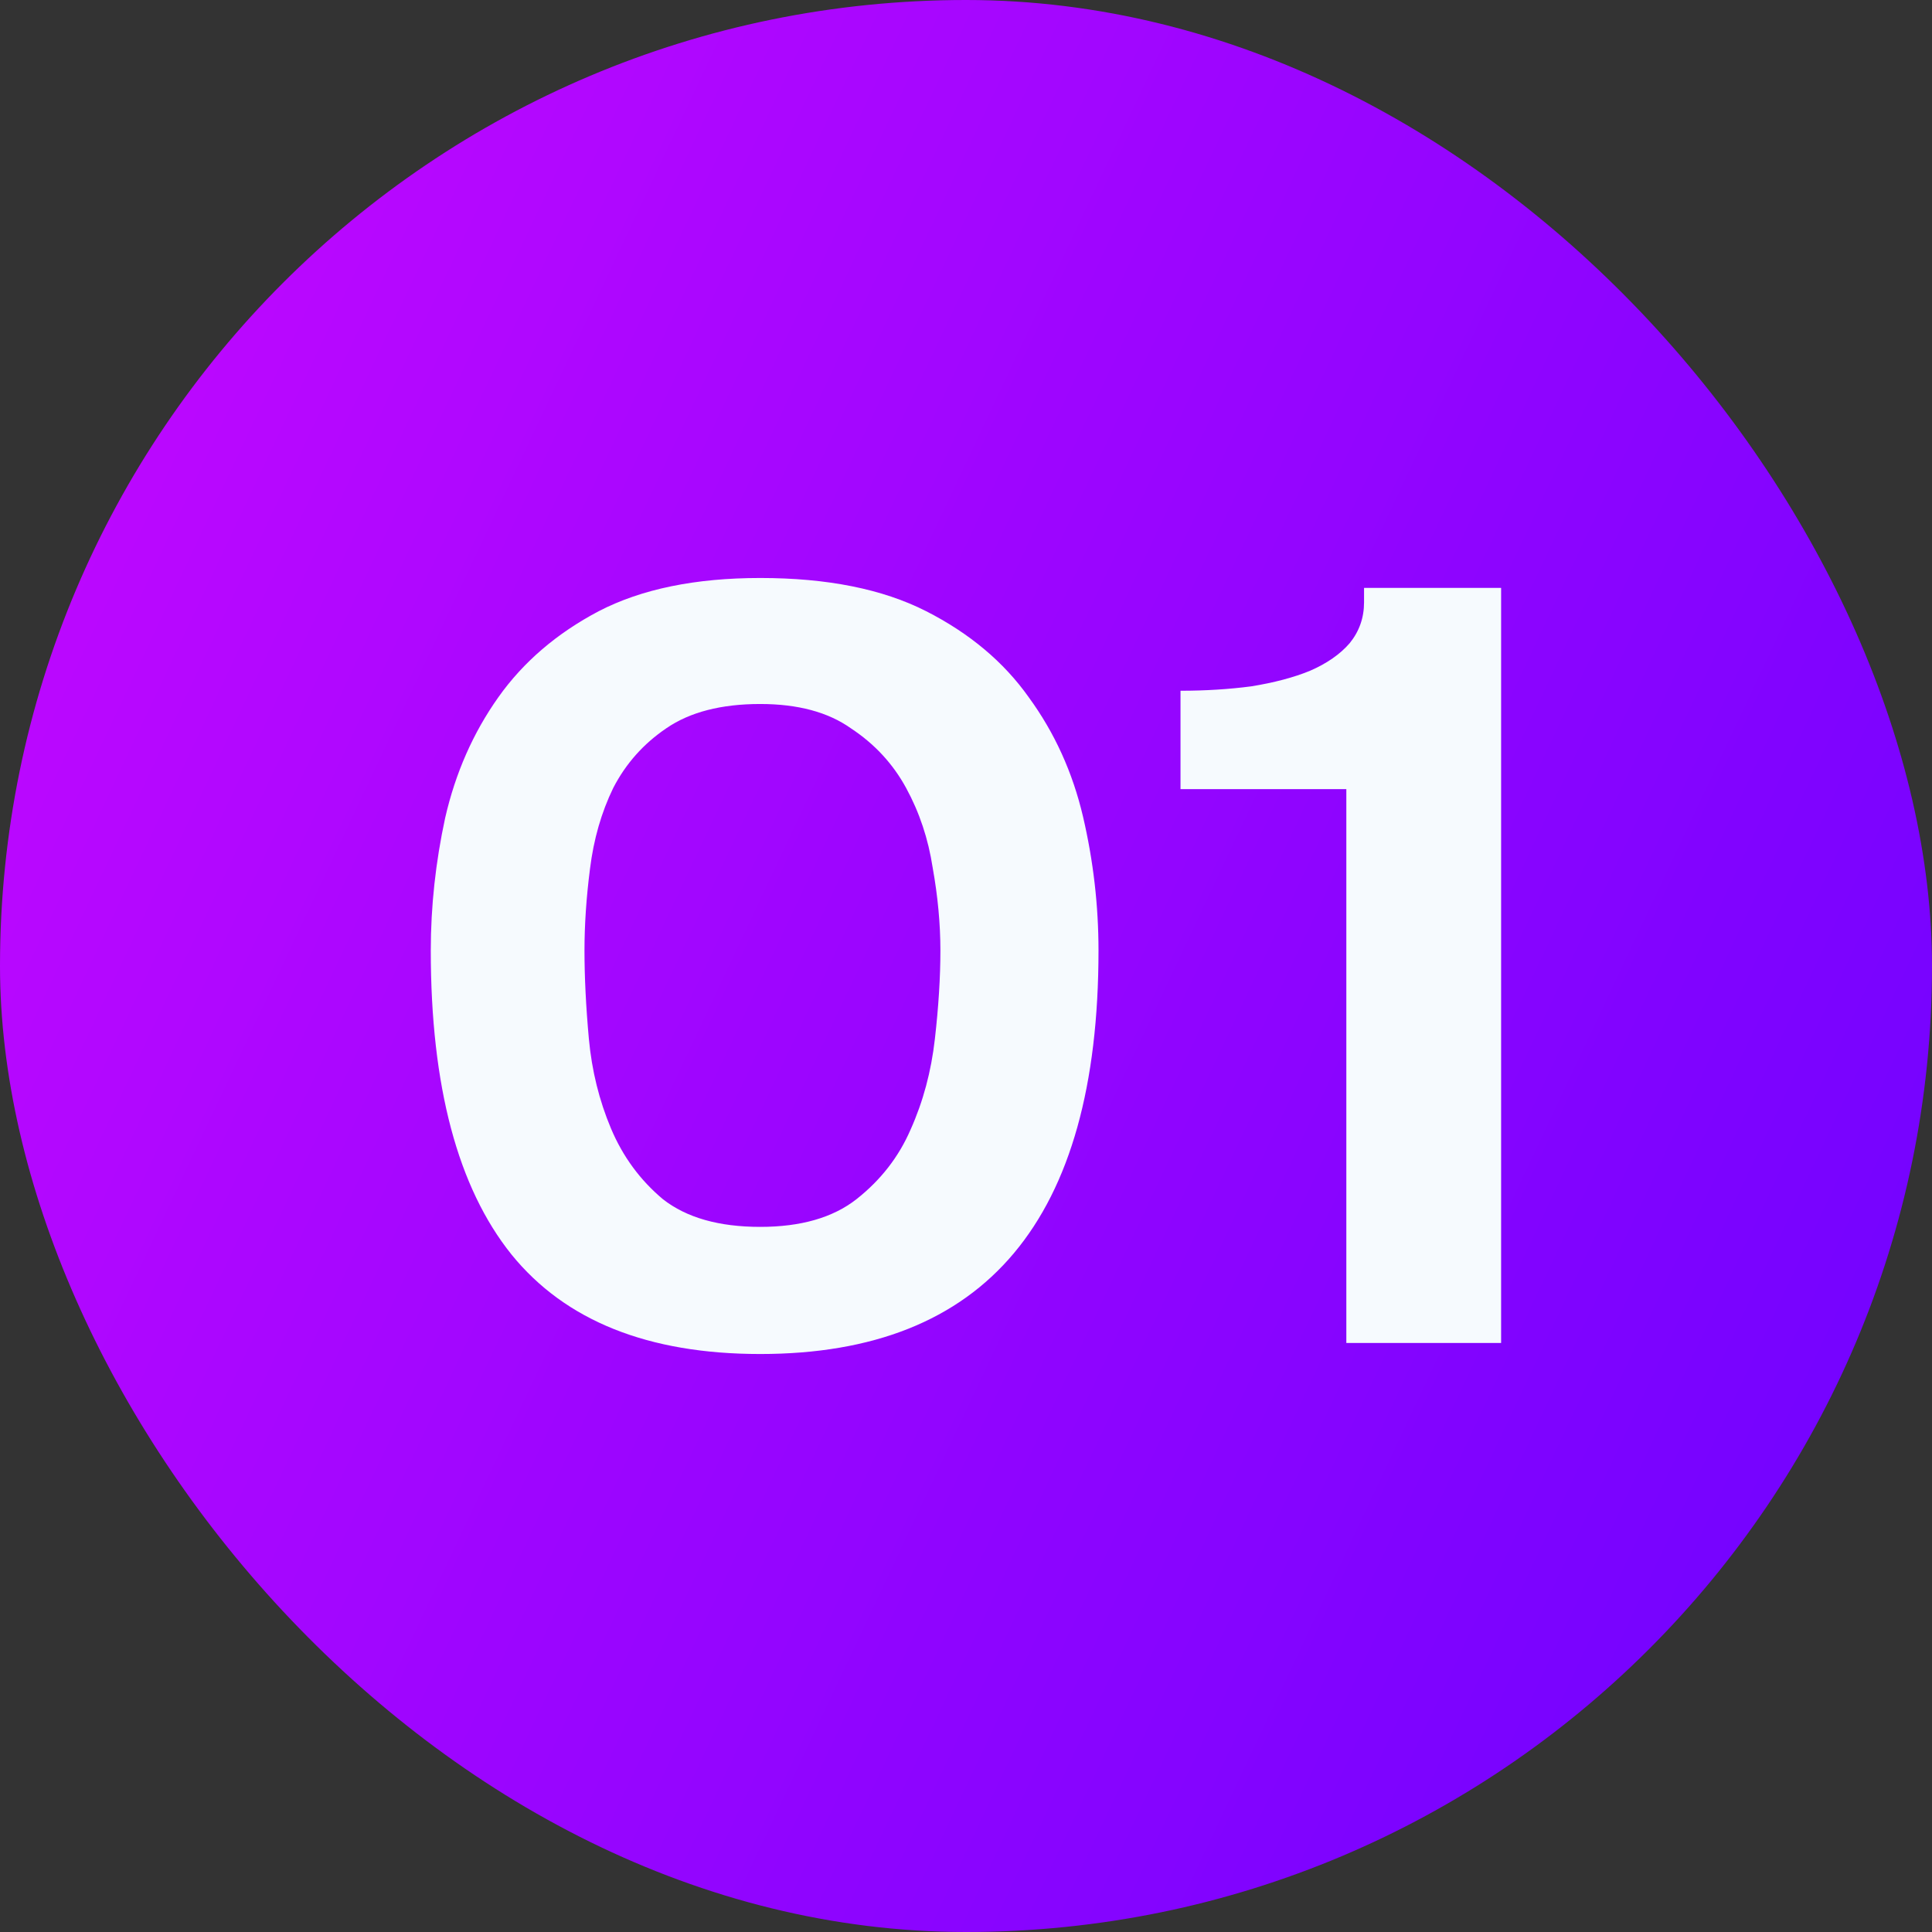
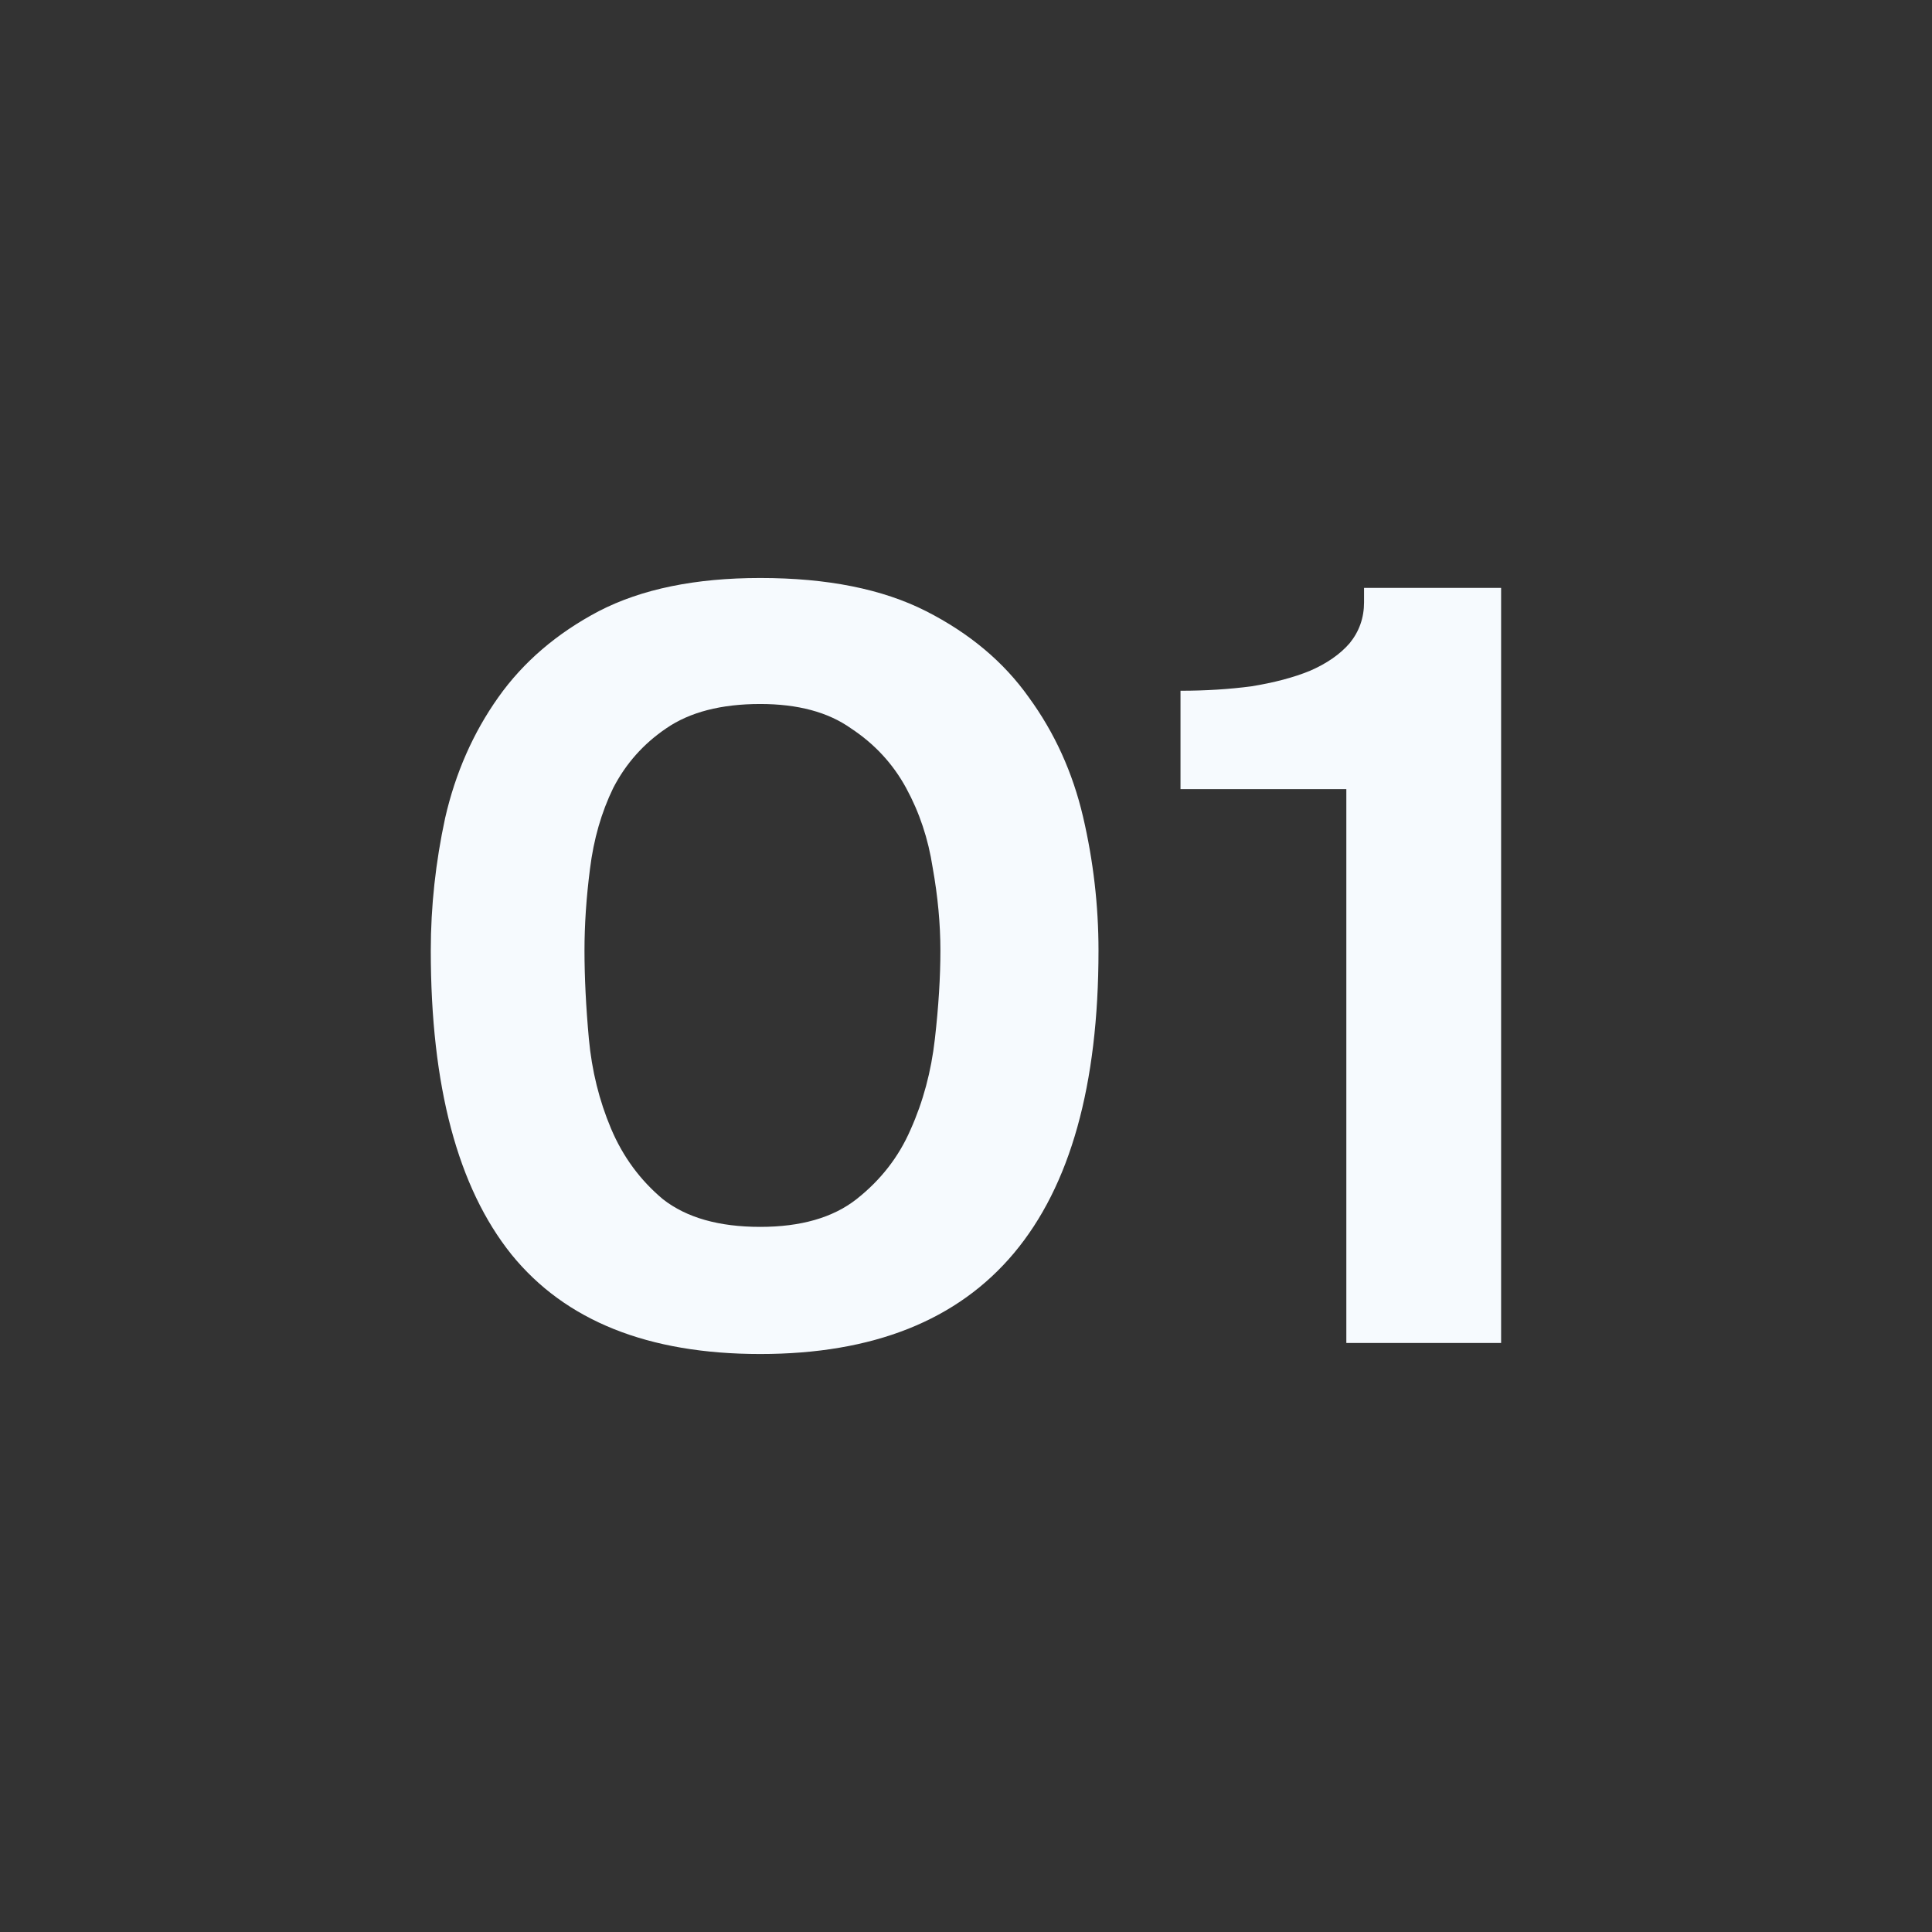
<svg xmlns="http://www.w3.org/2000/svg" width="36" height="36" viewBox="0 0 36 36" fill="none">
  <rect x="0" y="0" width="36" height="36" fill="#333333" stroke="none" />
-   <rect width="36" height="36" rx="18" fill="url(#paint0_linear_8757_10693)" />
  <path d="M10.891 17.712C10.891 18.206 10.918 18.755 10.973 19.36C11.028 19.95 11.165 20.506 11.385 21.028C11.605 21.55 11.927 21.989 12.353 22.346C12.793 22.69 13.397 22.861 14.166 22.861C14.921 22.861 15.518 22.69 15.958 22.346C16.411 21.989 16.747 21.557 16.967 21.049C17.201 20.527 17.352 19.964 17.42 19.36C17.489 18.755 17.523 18.206 17.523 17.712C17.523 17.217 17.475 16.702 17.379 16.167C17.297 15.631 17.132 15.137 16.885 14.684C16.638 14.23 16.294 13.86 15.855 13.571C15.429 13.269 14.866 13.118 14.166 13.118C13.438 13.118 12.854 13.269 12.415 13.571C11.989 13.86 11.66 14.23 11.426 14.684C11.206 15.137 11.062 15.638 10.994 16.187C10.925 16.723 10.891 17.231 10.891 17.712ZM8.027 17.712C8.027 16.888 8.117 16.064 8.295 15.24C8.487 14.402 8.817 13.654 9.284 12.995C9.751 12.335 10.376 11.8 11.158 11.388C11.955 10.976 12.957 10.77 14.166 10.77C15.415 10.77 16.445 10.976 17.256 11.388C18.066 11.8 18.704 12.335 19.171 12.995C19.652 13.654 19.988 14.395 20.181 15.219C20.373 16.043 20.469 16.874 20.469 17.712C20.469 22.724 18.368 25.23 14.166 25.23C12.079 25.23 10.534 24.612 9.531 23.376C8.529 22.127 8.027 20.238 8.027 17.712ZM27.971 10.955V25.024H25.087V14.704H21.997V12.871C22.465 12.871 22.904 12.843 23.316 12.789C23.742 12.72 24.105 12.624 24.408 12.5C24.724 12.363 24.971 12.191 25.149 11.985C25.328 11.765 25.417 11.511 25.417 11.223V10.955H27.971Z" fill="#F6FAFE" />
  <defs>
    <linearGradient id="paint0_linear_8757_10693" x1="9.39273e-08" y1="2.644" x2="40.879" y2="21.916" gradientUnits="userSpaceOnUse">
      <stop stop-color="#C408FF" />
      <stop offset="1" stop-color="#6D02FF" />
    </linearGradient>
  </defs>
</svg>